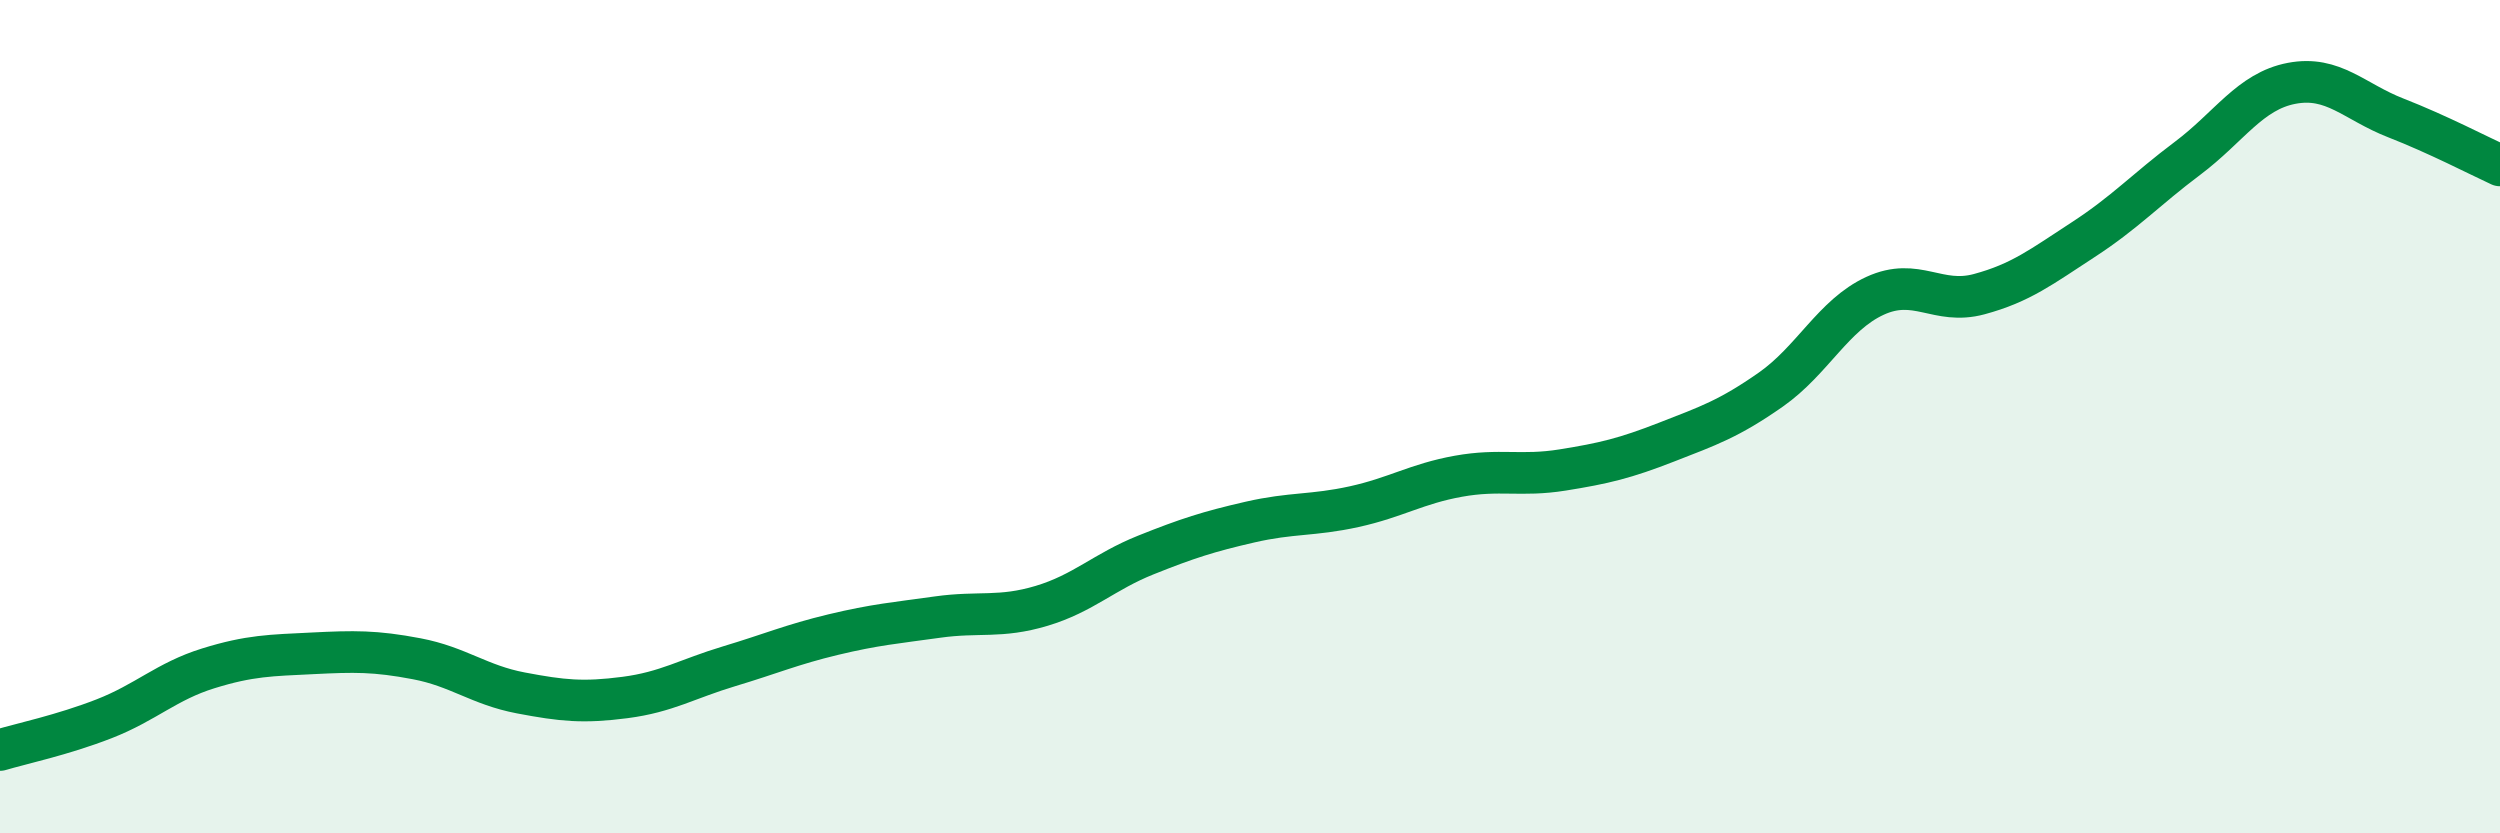
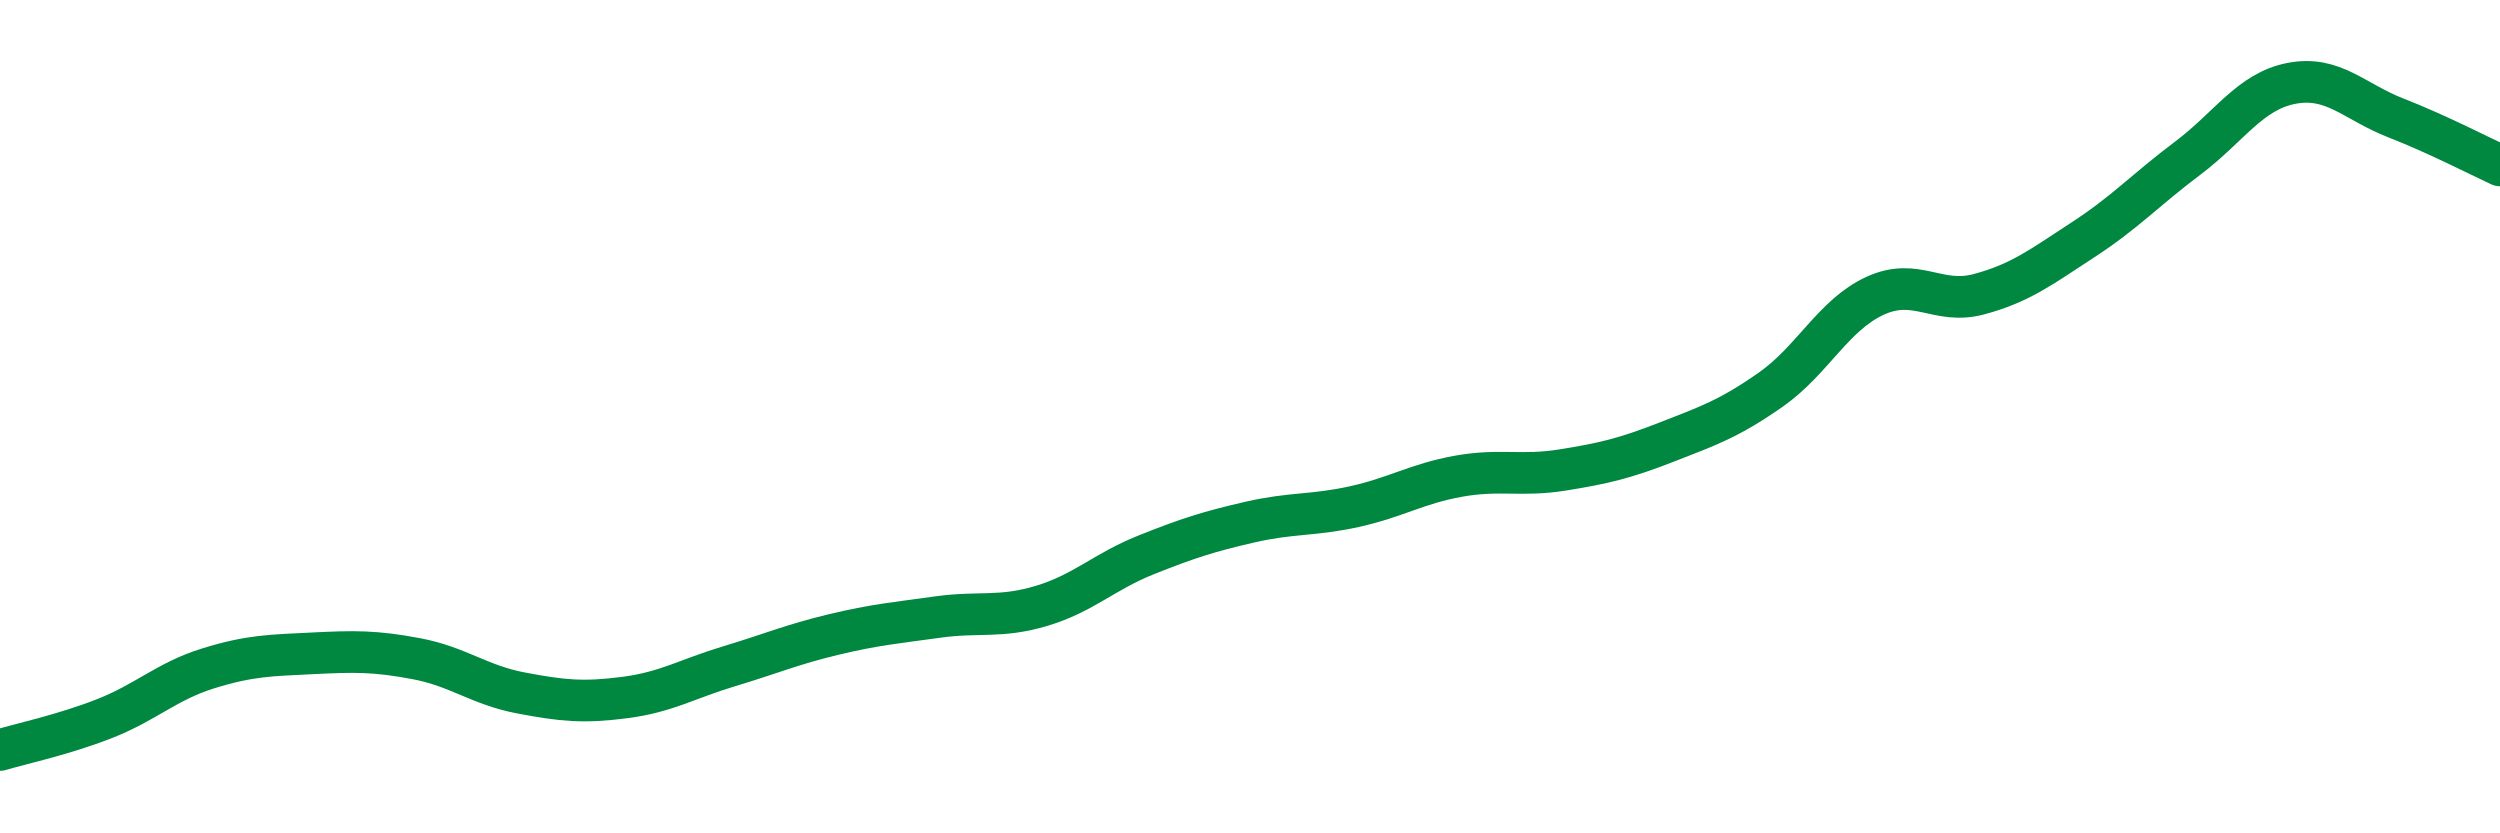
<svg xmlns="http://www.w3.org/2000/svg" width="60" height="20" viewBox="0 0 60 20">
-   <path d="M 0,18 C 0.5,17.85 1.5,17.64 2.5,17.25 C 3.5,16.86 4,16.35 5,16.04 C 6,15.73 6.5,15.73 7.5,15.68 C 8.5,15.63 9,15.62 10,15.81 C 11,16 11.5,16.44 12.5,16.63 C 13.5,16.82 14,16.87 15,16.74 C 16,16.61 16.5,16.29 17.5,15.99 C 18.5,15.69 19,15.47 20,15.23 C 21,14.99 21.5,14.95 22.5,14.81 C 23.5,14.67 24,14.84 25,14.54 C 26,14.24 26.5,13.72 27.5,13.32 C 28.5,12.92 29,12.76 30,12.53 C 31,12.3 31.5,12.38 32.5,12.16 C 33.5,11.94 34,11.61 35,11.43 C 36,11.25 36.5,11.44 37.5,11.28 C 38.5,11.12 39,11 40,10.61 C 41,10.22 41.5,10.05 42.5,9.35 C 43.5,8.65 44,7.56 45,7.1 C 46,6.64 46.5,7.33 47.5,7.06 C 48.5,6.79 49,6.4 50,5.75 C 51,5.1 51.5,4.55 52.5,3.8 C 53.5,3.05 54,2.19 55,2 C 56,1.81 56.5,2.44 57.5,2.83 C 58.5,3.22 59.5,3.74 60,3.97L60 20L0 20Z" fill="#008740" opacity="0.1" stroke-linecap="round" stroke-linejoin="round" />
  <path d="M 0,18 C 0.5,17.85 1.5,17.64 2.5,17.25 C 3.5,16.86 4,16.35 5,16.04 C 6,15.73 6.5,15.73 7.5,15.68 C 8.5,15.63 9,15.62 10,15.81 C 11,16 11.5,16.44 12.5,16.63 C 13.5,16.82 14,16.87 15,16.74 C 16,16.61 16.5,16.29 17.5,15.99 C 18.5,15.69 19,15.47 20,15.23 C 21,14.99 21.5,14.95 22.5,14.81 C 23.5,14.67 24,14.84 25,14.54 C 26,14.24 26.5,13.72 27.5,13.32 C 28.5,12.92 29,12.76 30,12.53 C 31,12.3 31.5,12.38 32.5,12.16 C 33.5,11.94 34,11.61 35,11.43 C 36,11.25 36.5,11.44 37.5,11.28 C 38.5,11.12 39,11 40,10.61 C 41,10.22 41.5,10.05 42.5,9.35 C 43.5,8.65 44,7.56 45,7.1 C 46,6.64 46.5,7.33 47.5,7.06 C 48.5,6.79 49,6.4 50,5.75 C 51,5.1 51.5,4.55 52.5,3.8 C 53.5,3.05 54,2.19 55,2 C 56,1.81 56.5,2.44 57.5,2.83 C 58.5,3.22 59.5,3.74 60,3.97" stroke="#008740" stroke-width="1" fill="none" stroke-linecap="round" stroke-linejoin="round" />
</svg>